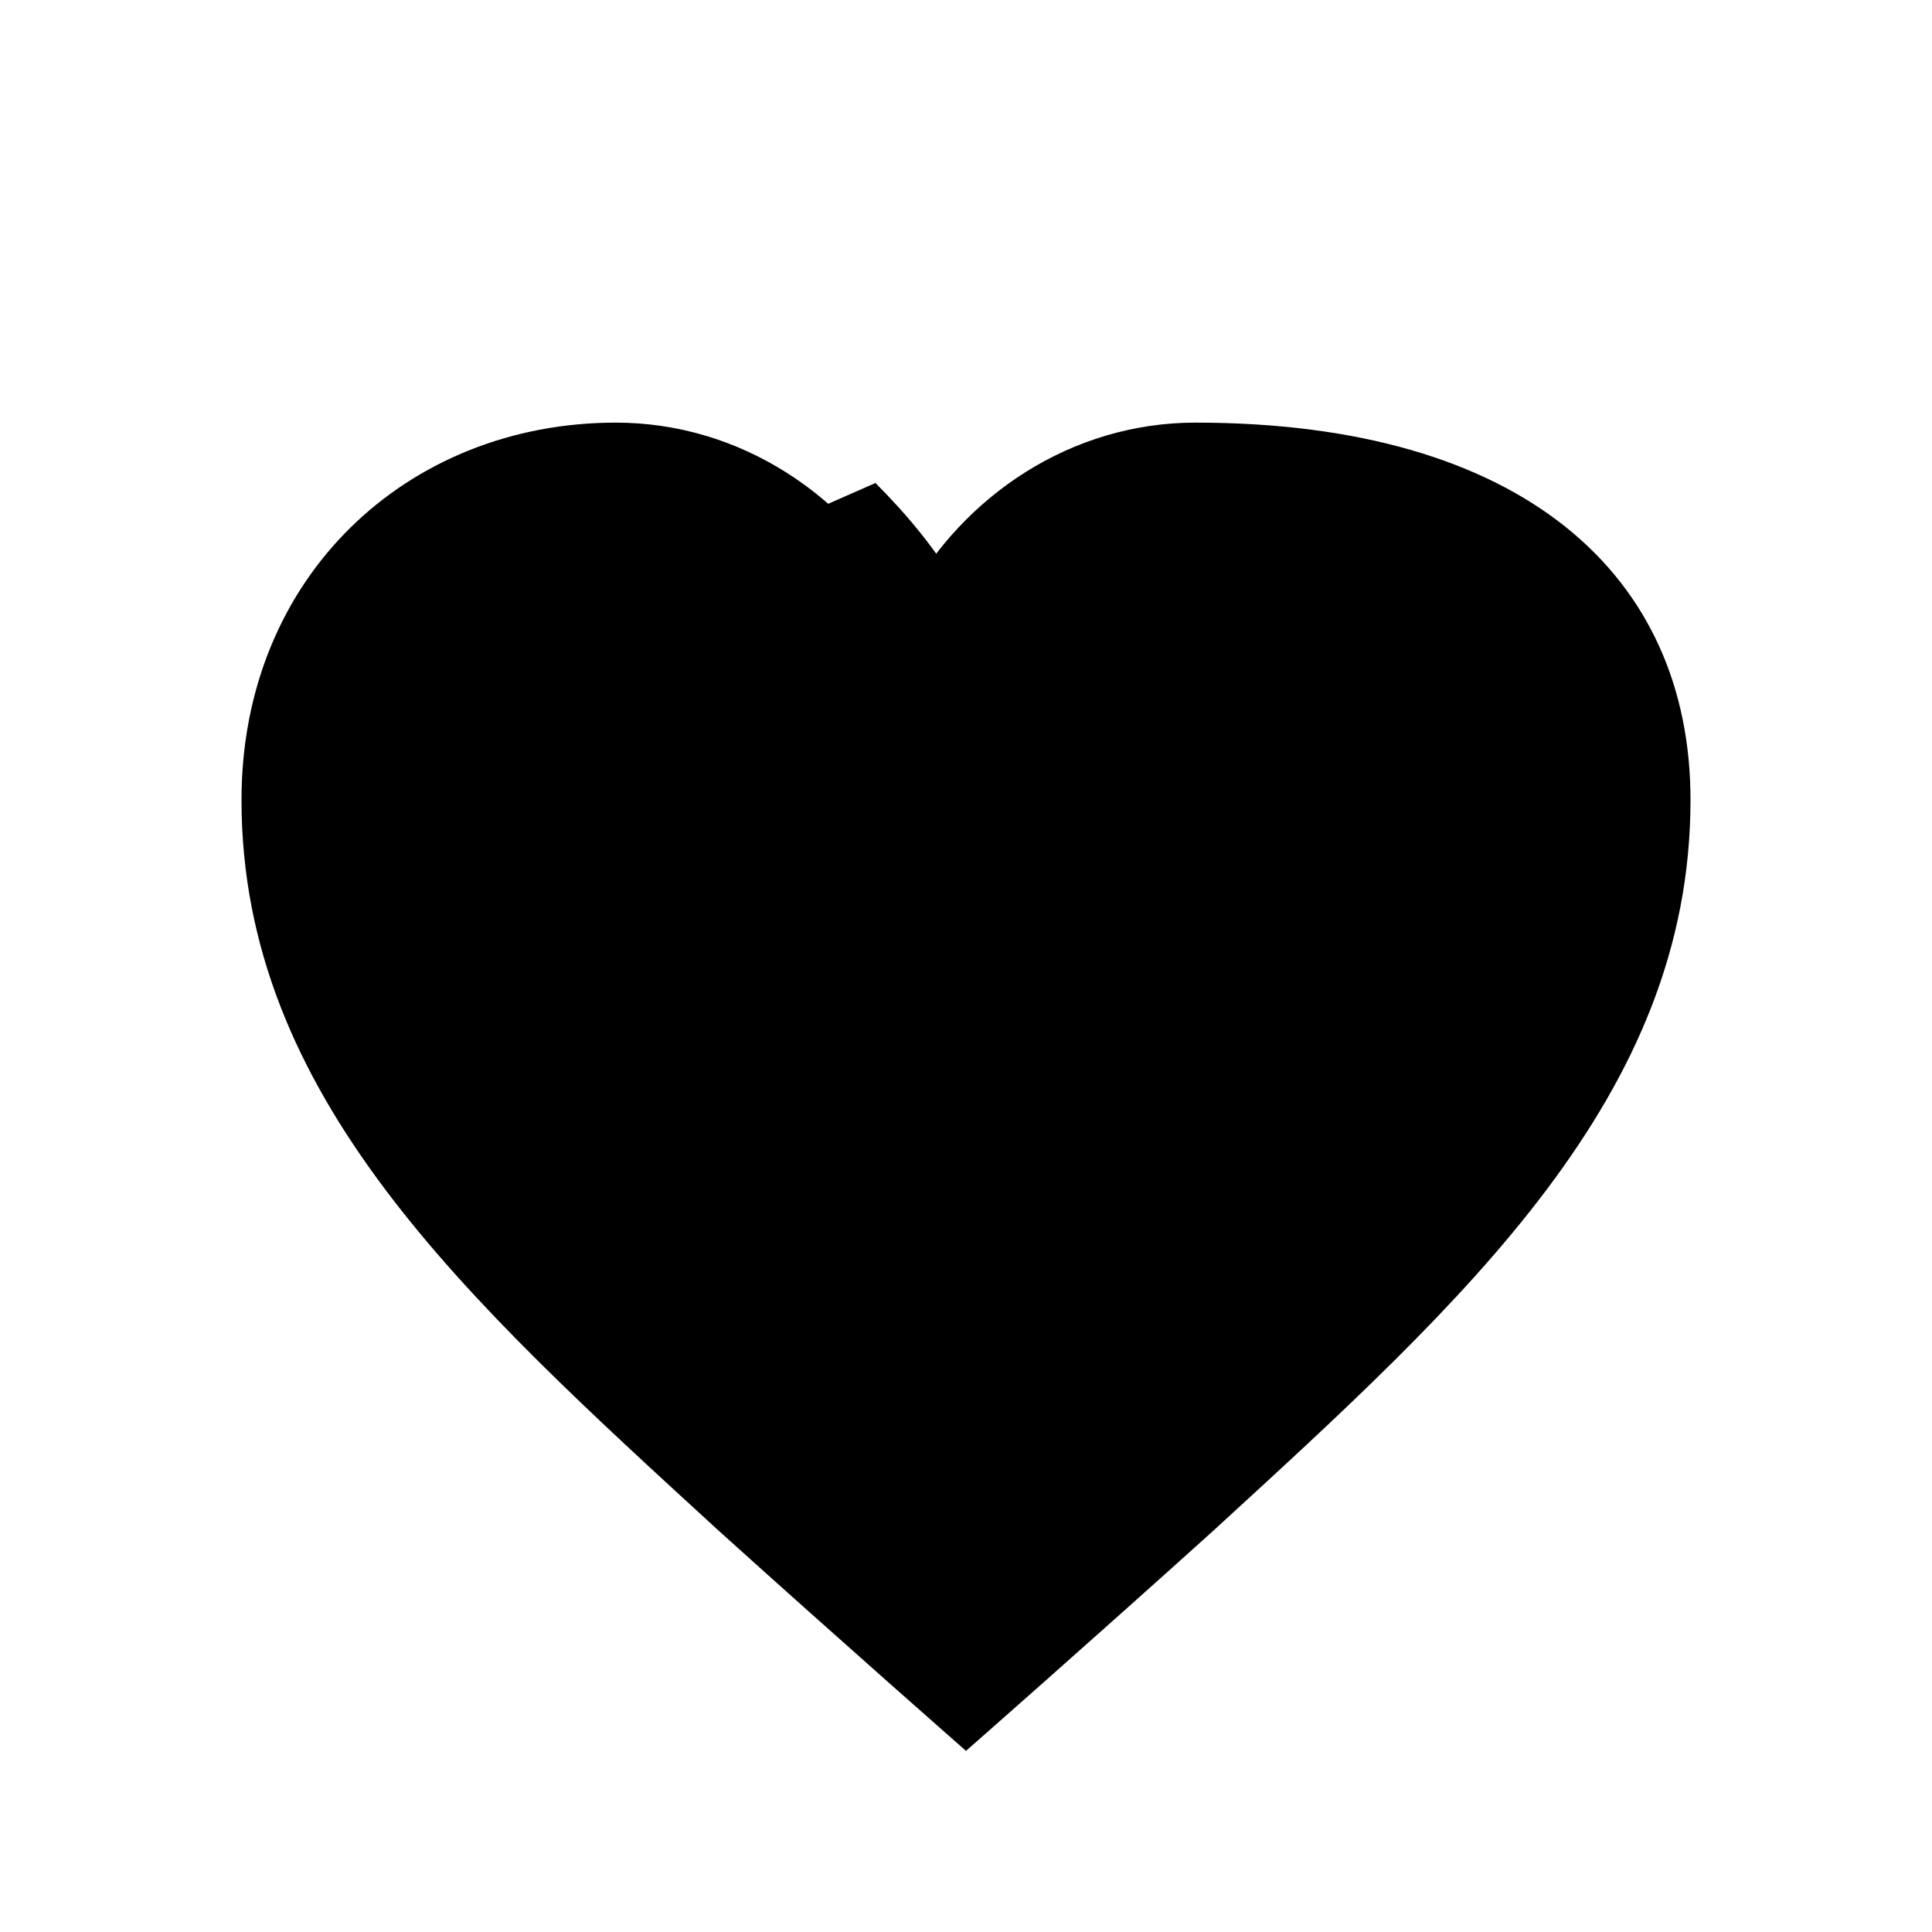
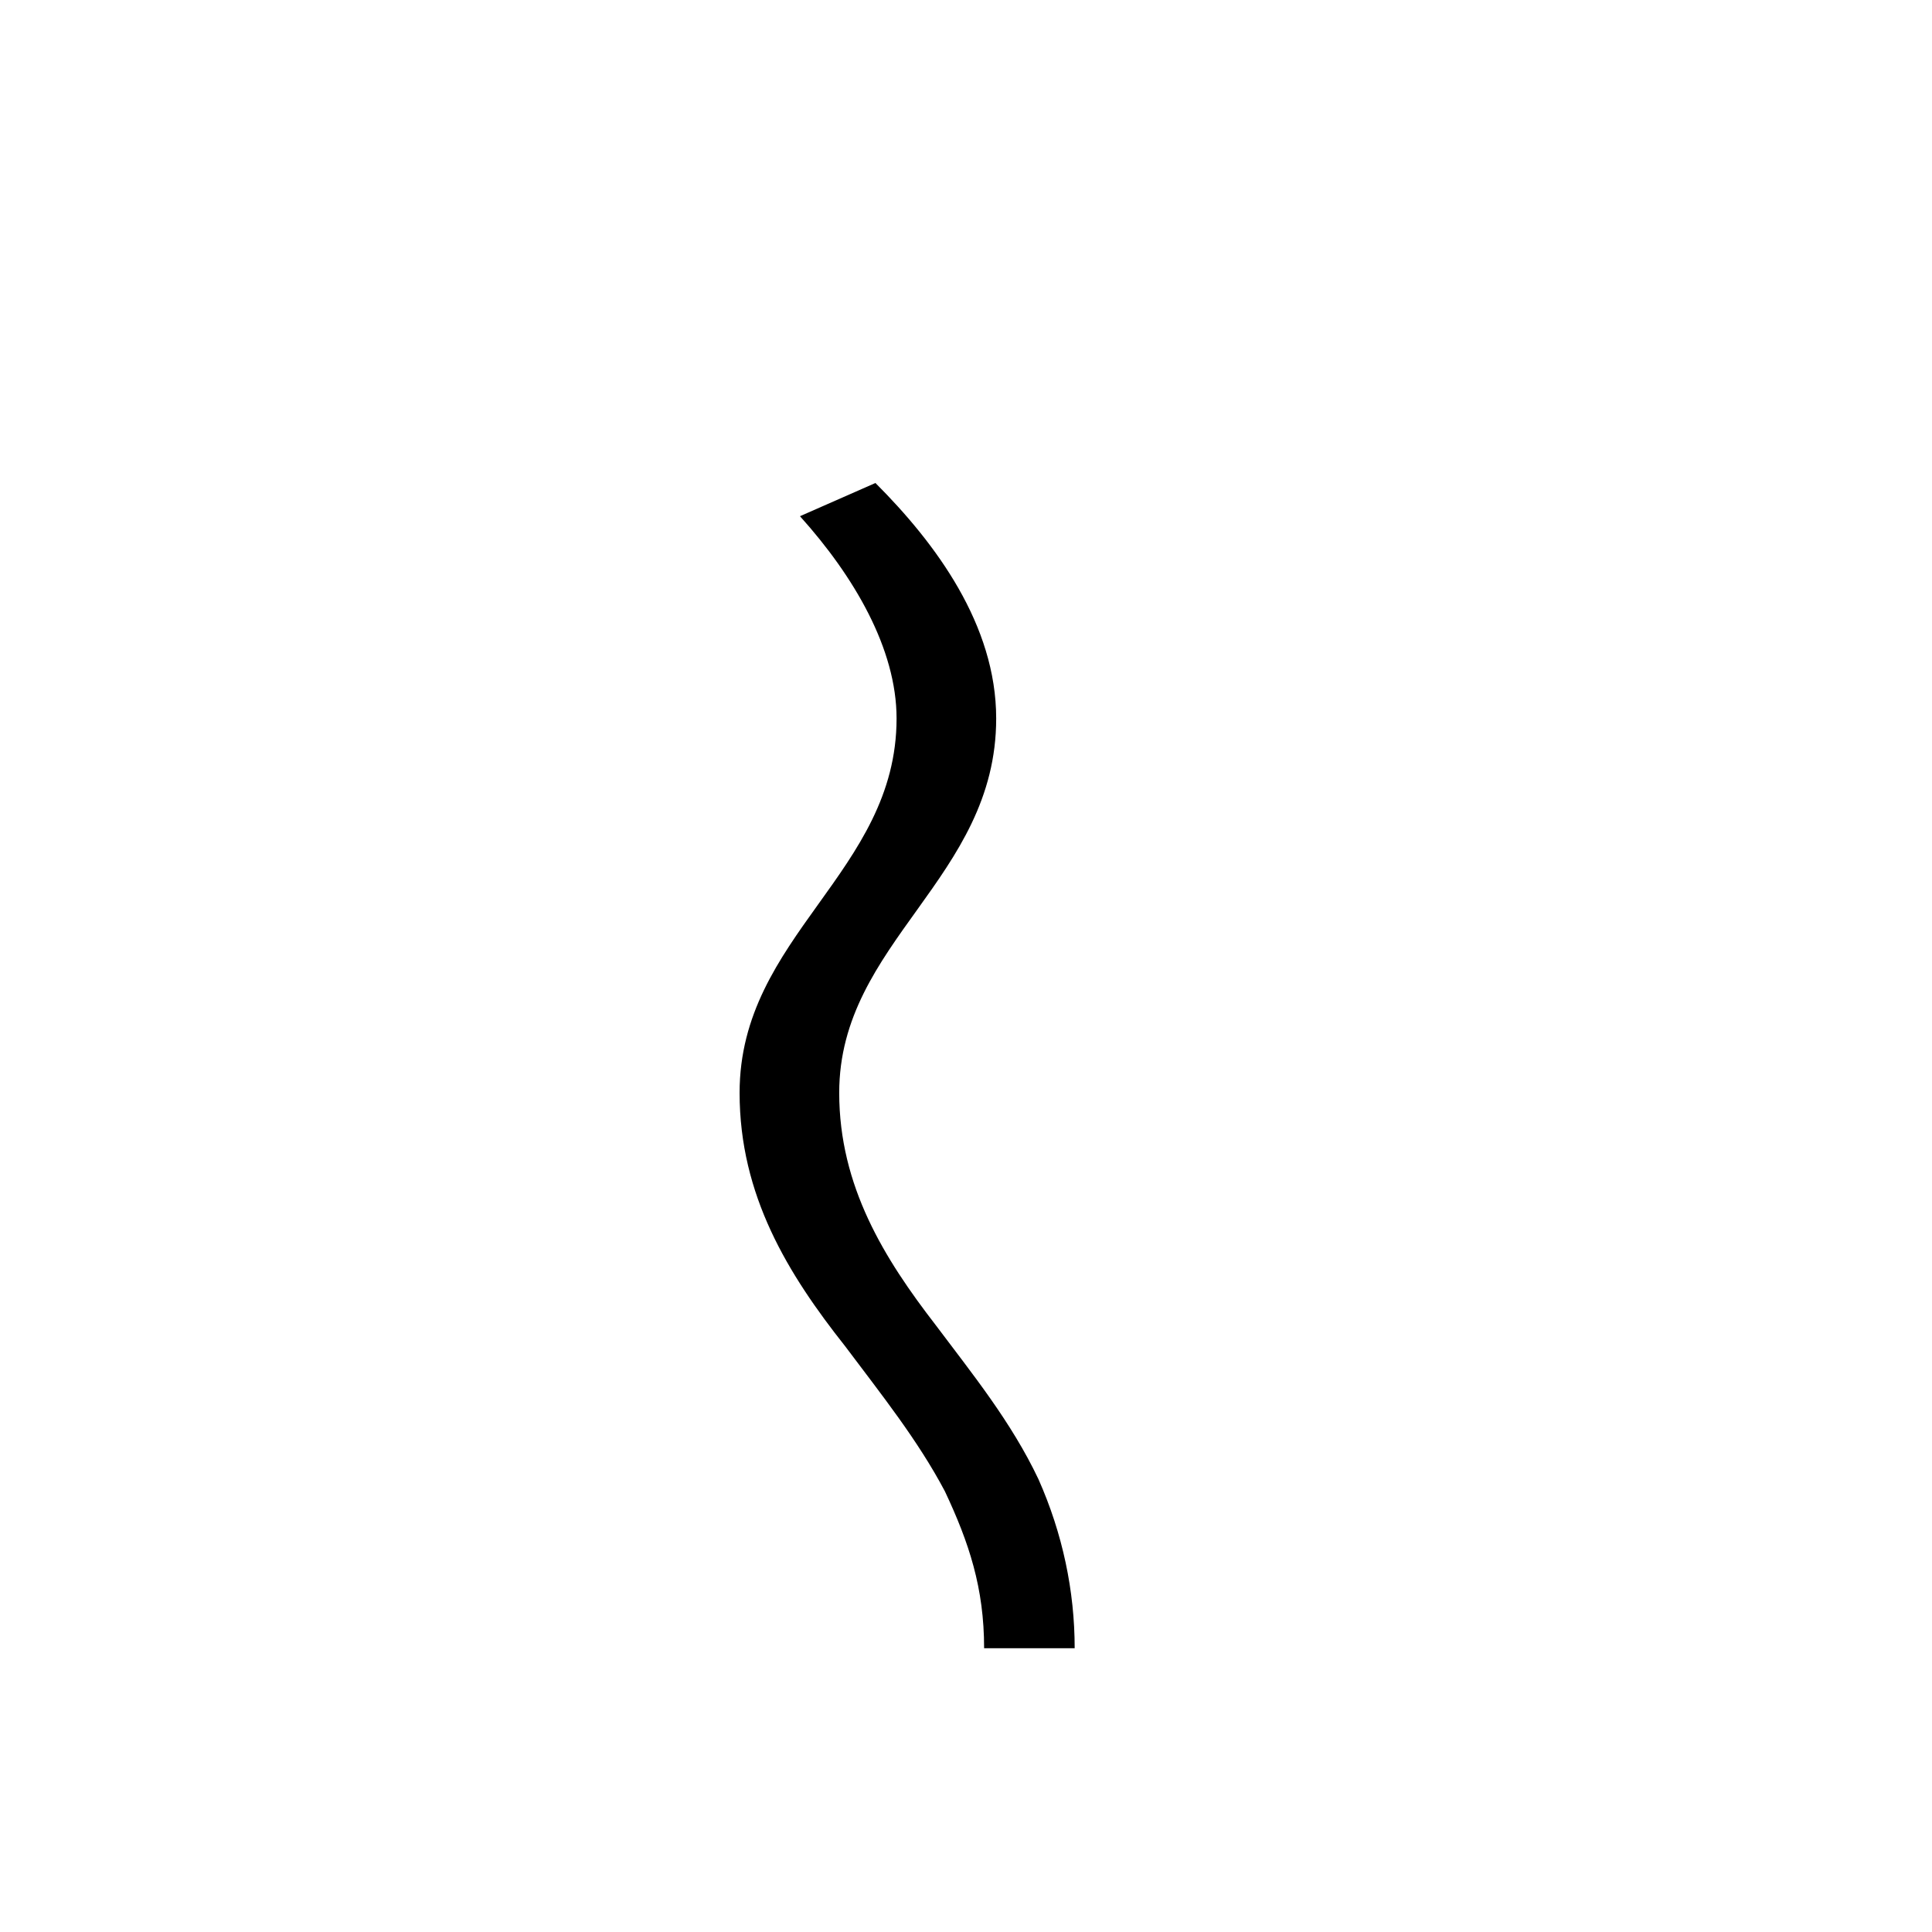
<svg xmlns="http://www.w3.org/2000/svg" version="1.1" width="1024" height="1024" viewBox="0 0 64 64">
  <g fill="#000000">
-     <path d="M32 58s-4.1-3.6-8.2-7.3C15.4 43 8 36.3 8 26.5 8 19.1 13.5 14 20.4 14c4.1 0 7.7 2.4 9.6 5.9 1.9-3.5 5.5-5.9 9.6-5.9C50.5 14 56 19.1 56 26.5c0 9.8-7.4 16.5-15.8 24.2C36.1 54.4 32 58 32 58z" />
    <path d="M29 16c2 2 4 4.7 4 7.8 0 5.3-5.2 7.4-5.2 12.4 0 3.1 1.5 5.5 3.2 7.7 1.2 1.6 2.5 3.2 3.4 5.1.8 1.8 1.2 3.7 1.2 5.6h-3c0-2-0.5-3.5-1.3-5.2-0.9-1.7-2.1-3.2-3.3-4.8-1.9-2.4-3.5-5-3.5-8.4 0-5.2 5.2-7.3 5.2-12.4 0-2.3-1.4-4.7-3.2-6.7z" fill="#000000" />
  </g>
</svg>